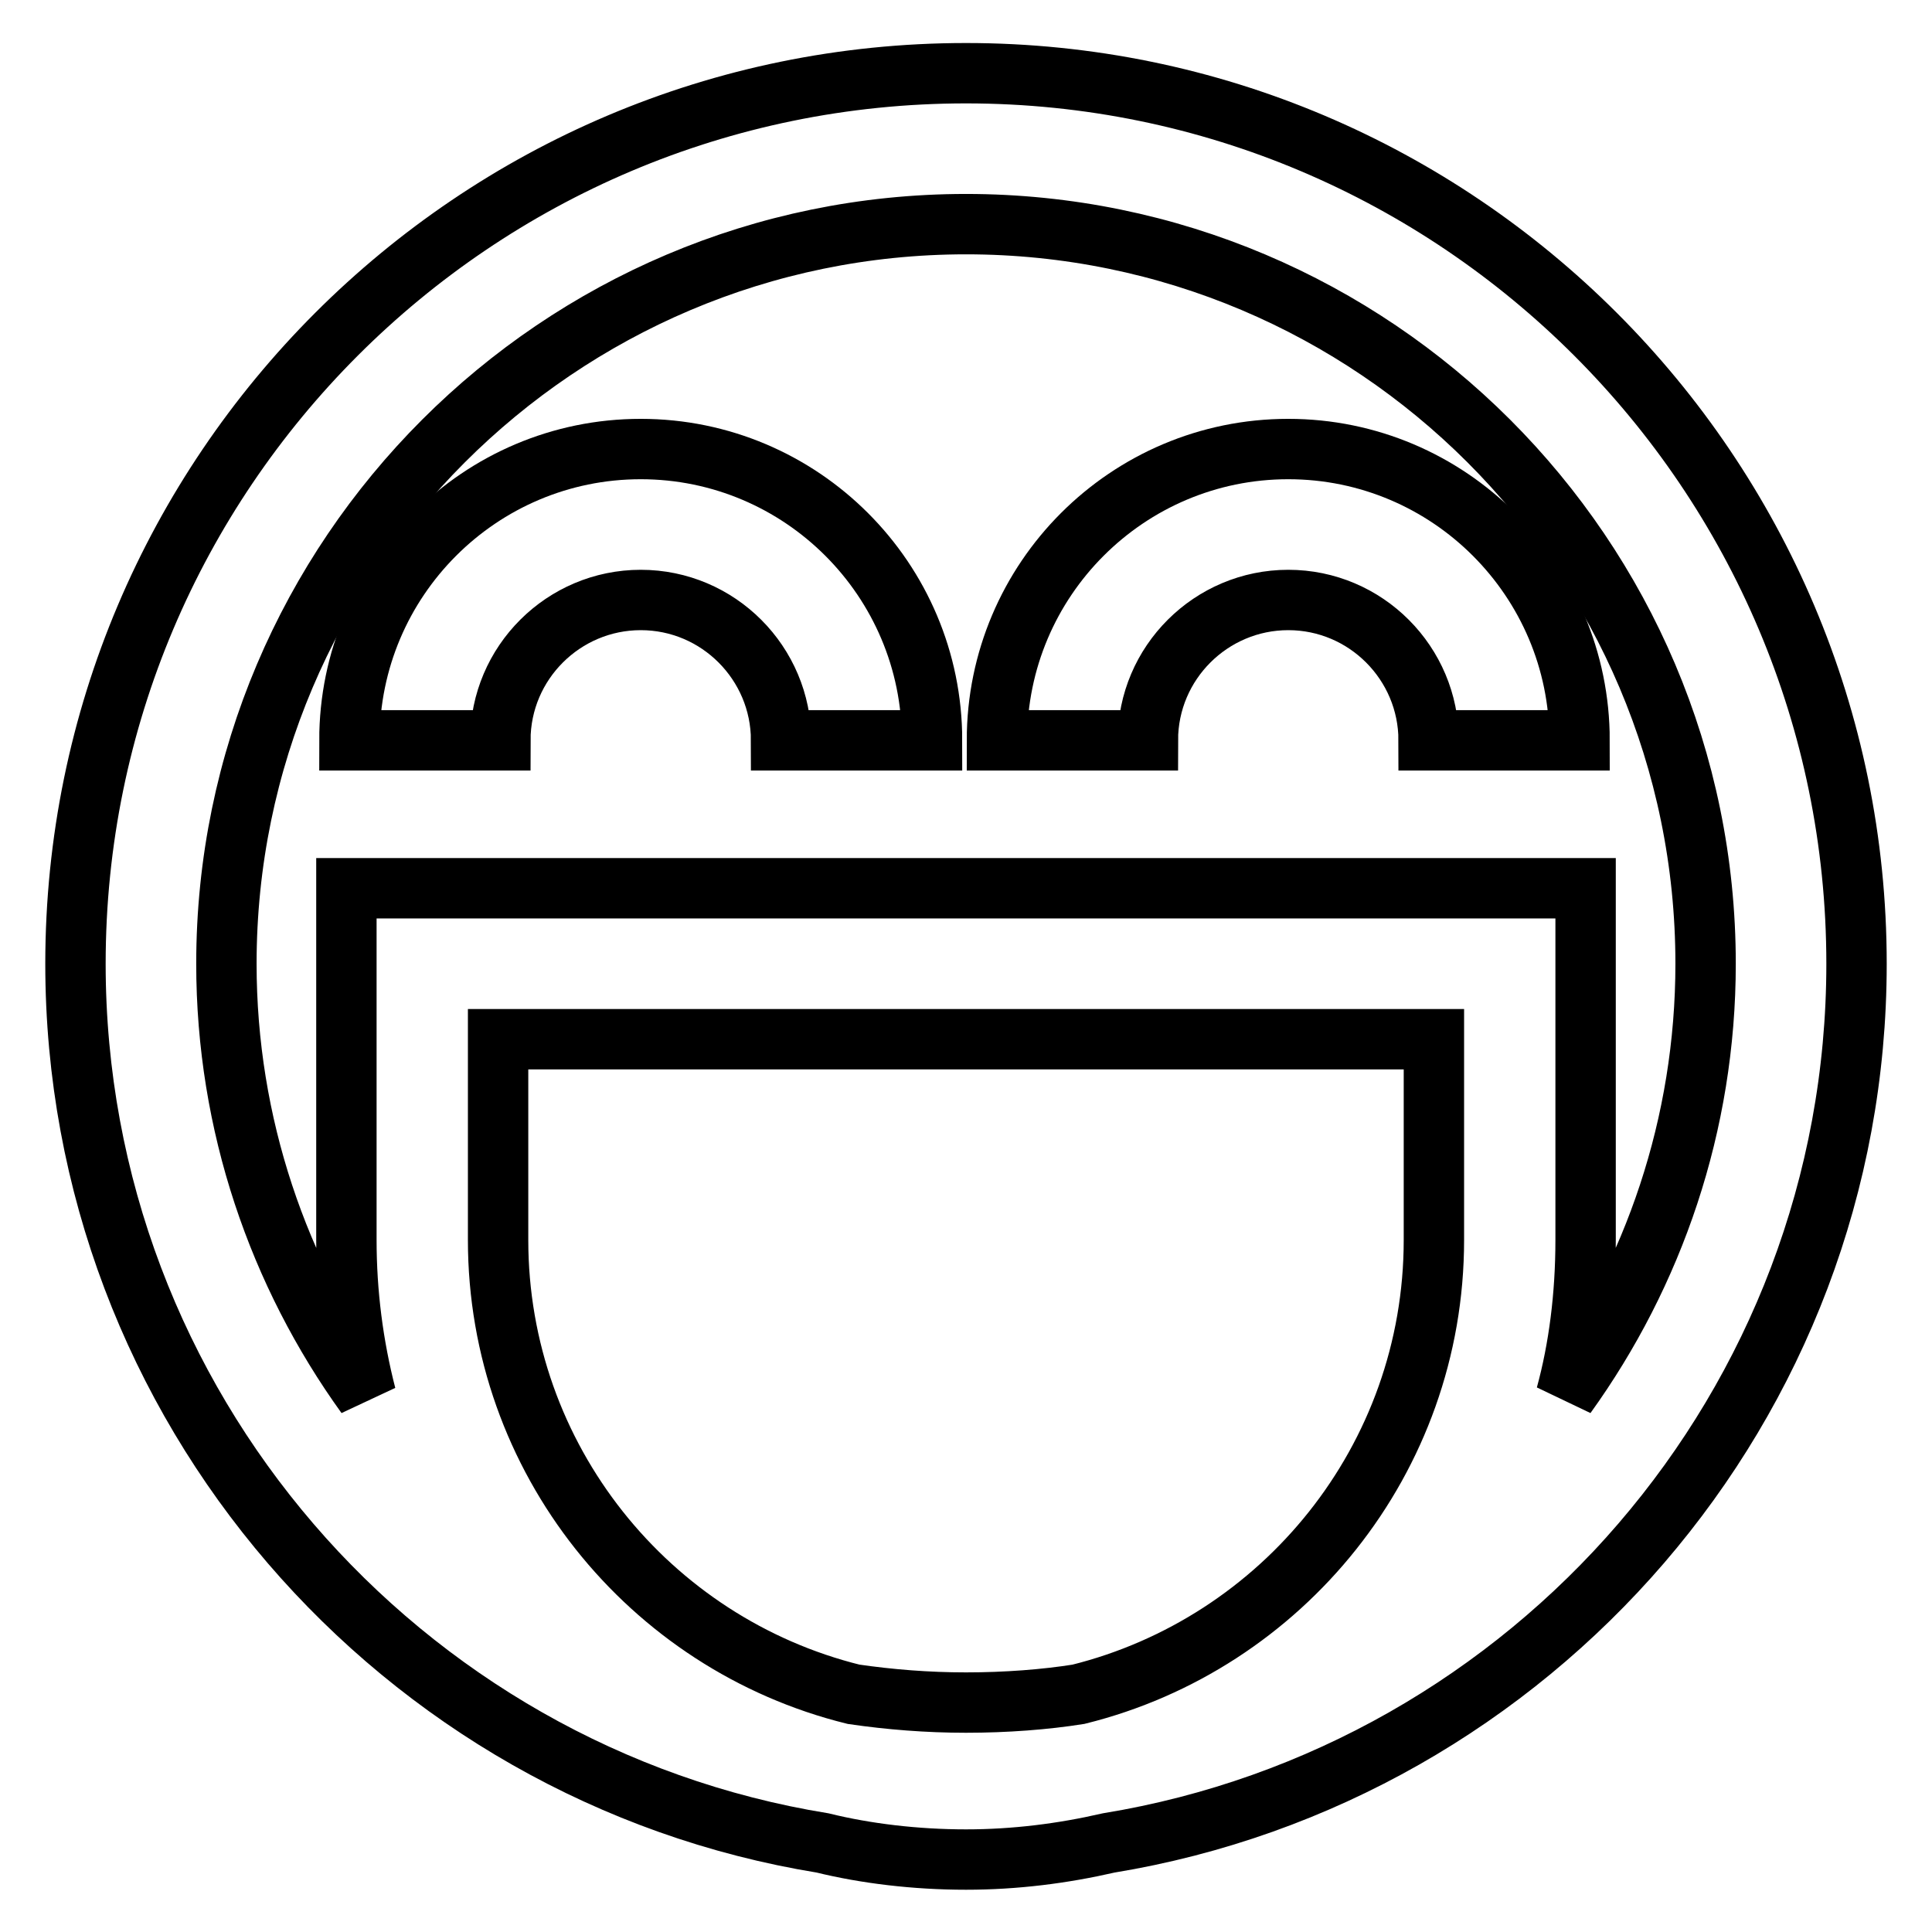
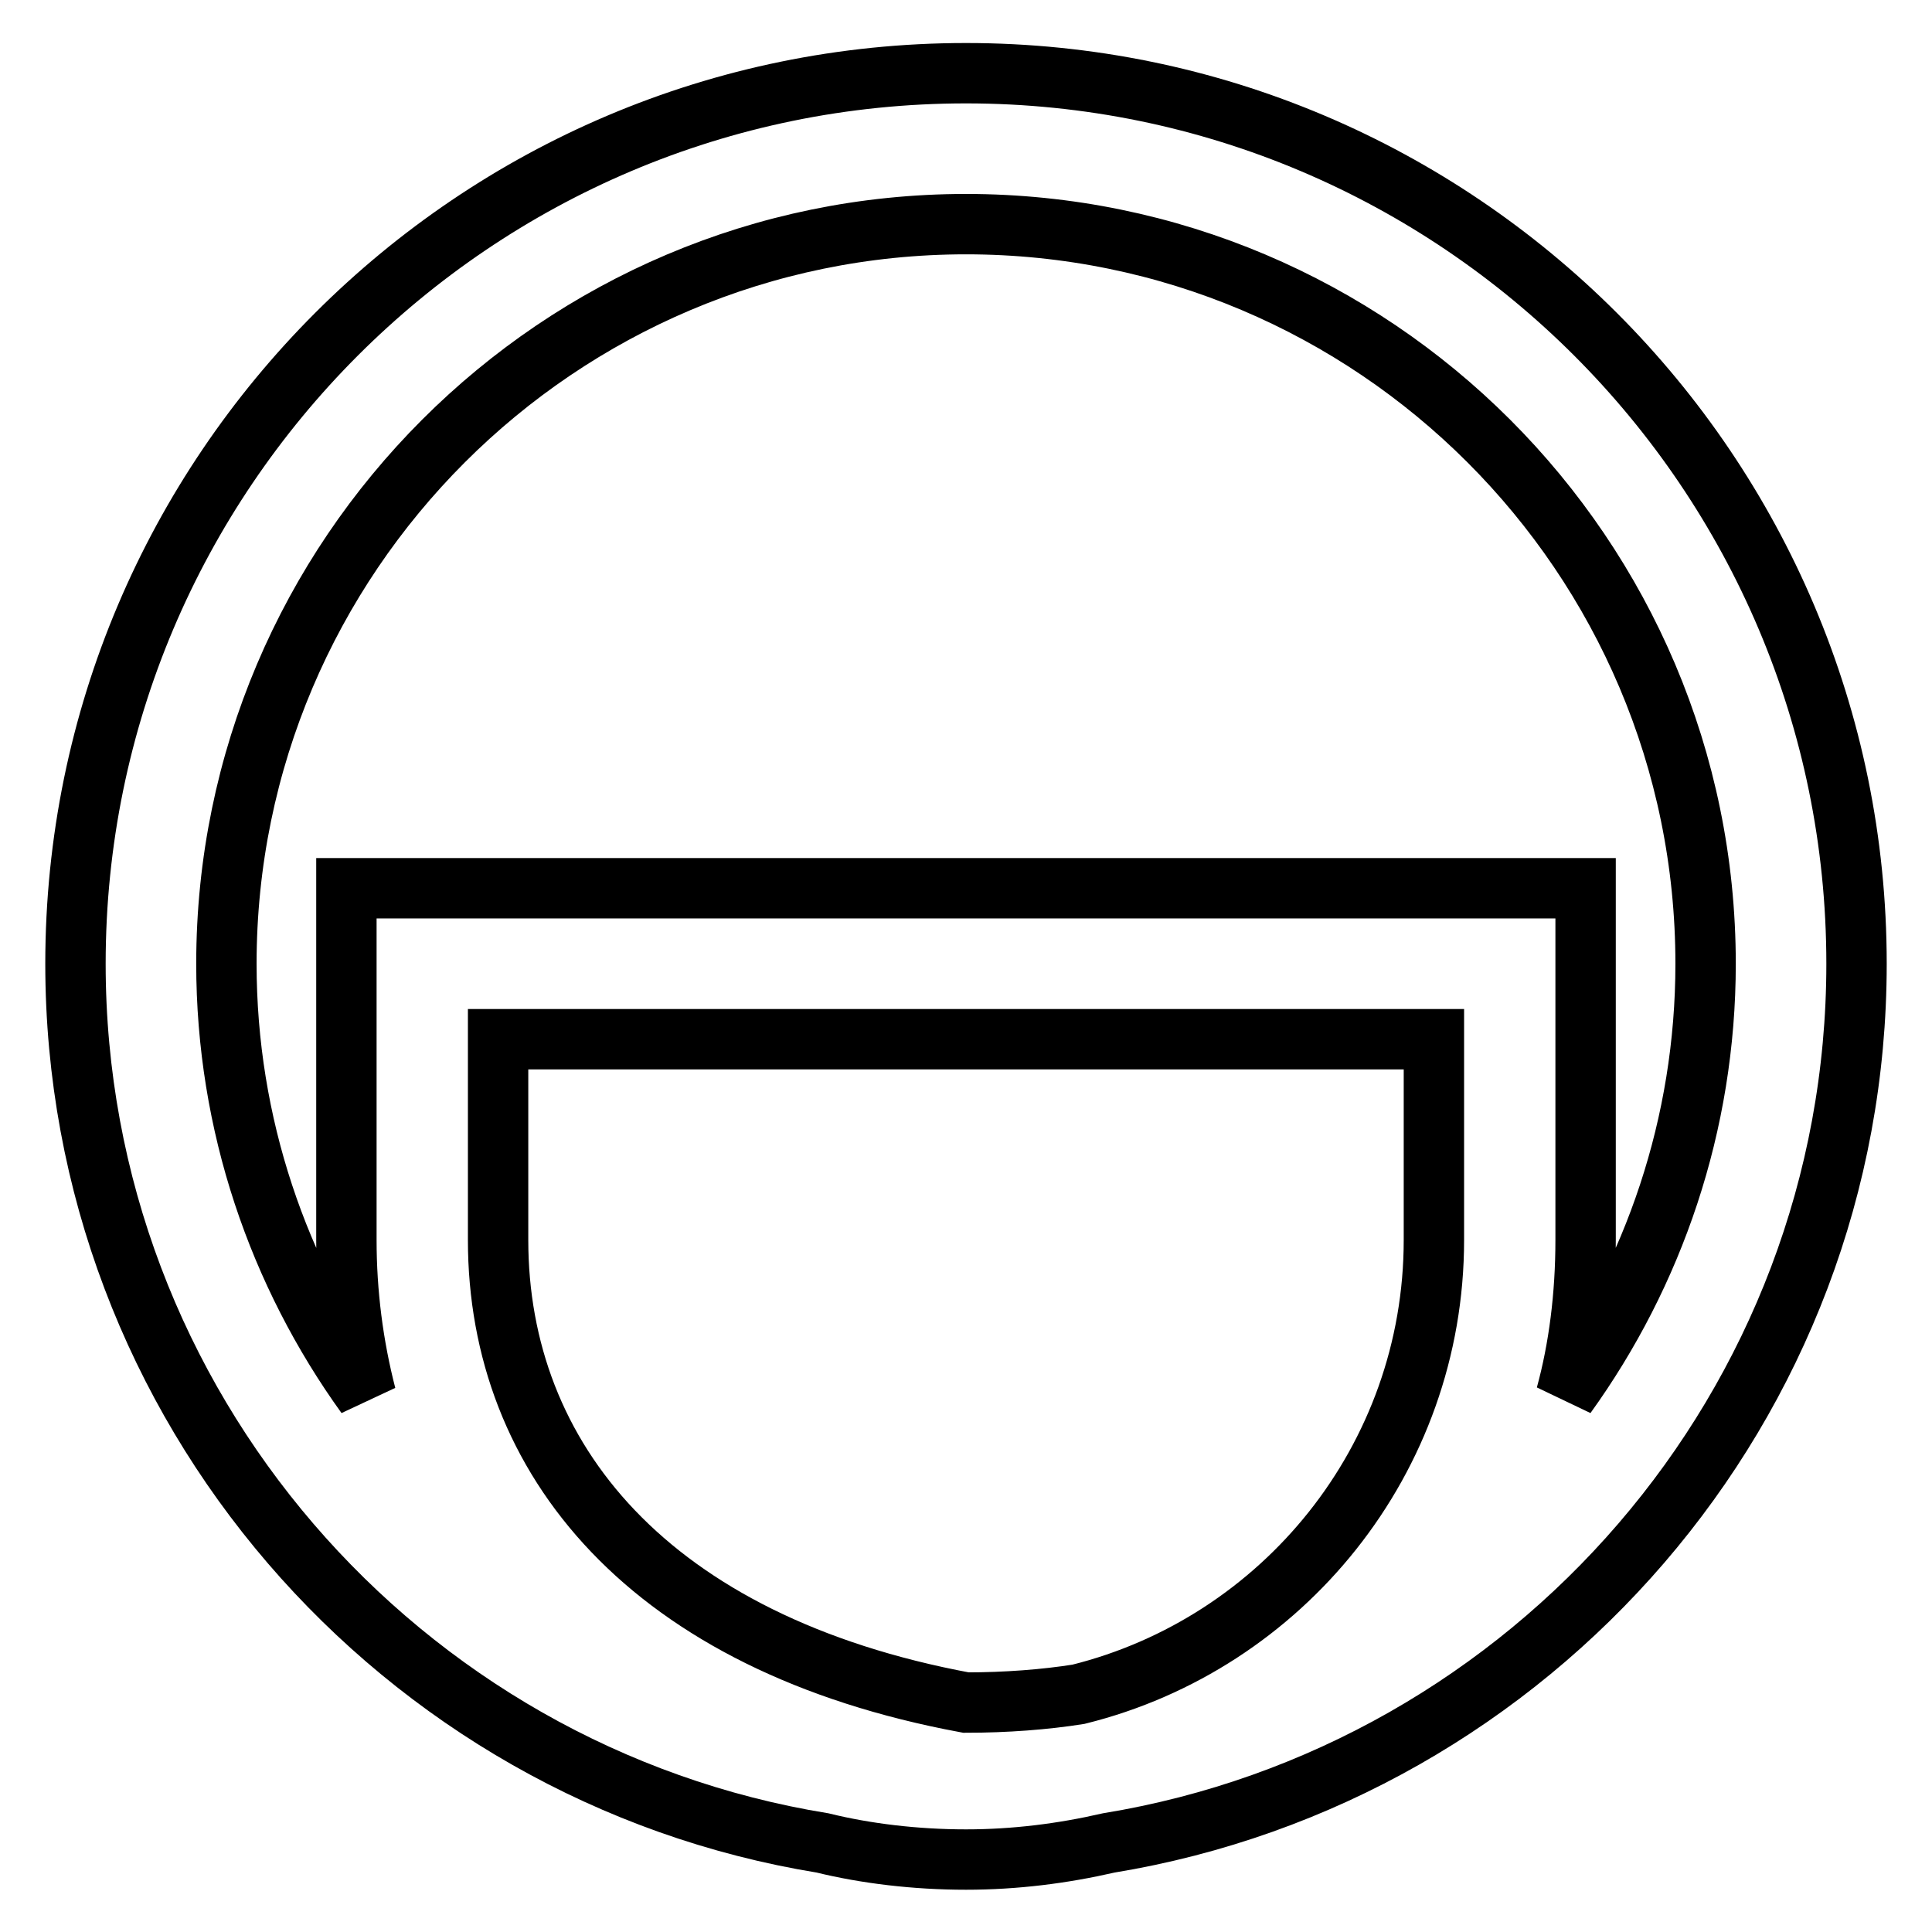
<svg xmlns="http://www.w3.org/2000/svg" version="1.1" x="0px" y="0px" viewBox="0 0 256 256" enable-background="new 0 0 256 256" xml:space="preserve">
  <g>
-     <path stroke-width="8" fill-opacity="0" stroke="#000000" d="M246,127.7c0-65.1-52.9-118-118-118c-65.1,0-118,52.9-118,118c0,58.6,43,107.4,99,116.5 c5.7,1.4,12.3,2.2,19,2.2c6.5,0,12.8-0.8,18.9-2.2C203,235,246,186.3,246,127.7L246,127.7z M30,127.7c0-54,44-98,98-98 s98,43.9,98,98c0,21.3-6.9,41.1-18.5,57.2c1.7-6.2,2.6-13.2,2.6-20.6c0,0,0,0,0,0v-46.6H45.9v46.6c0,7.1,0.9,14,2.6,20.6 C36.9,168.8,30,149,30,127.7L30,127.7z M128,225.6c-5.1,0-10.1-0.4-14.9-1.1C86,217.8,66,193.3,66,164.3v-26.6H190v26.6 c0,29.1-20.1,53.5-47.1,60.2C138.5,225.2,133.3,225.6,128,225.6C128,225.6,128,225.6,128,225.6L128,225.6z" />
-     <path stroke-width="8" fill-opacity="0" stroke="#000000" d="M123.5,98.1h-20c0-10.2-8.3-18.6-18.6-18.6c-10.2,0-18.6,8.3-18.6,18.6h-20c0-21.3,17.3-38.6,38.6-38.6 C106.2,59.5,123.5,76.8,123.5,98.1L123.5,98.1z M209.3,98.1h-20c0-10.2-8.3-18.6-18.6-18.6c-10.2,0-18.6,8.3-18.6,18.6h-20 c0-21.3,17.3-38.6,38.6-38.6C192,59.5,209.3,76.8,209.3,98.1L209.3,98.1z" />
+     <path stroke-width="8" fill-opacity="0" stroke="#000000" d="M246,127.7c0-65.1-52.9-118-118-118c-65.1,0-118,52.9-118,118c0,58.6,43,107.4,99,116.5 c5.7,1.4,12.3,2.2,19,2.2c6.5,0,12.8-0.8,18.9-2.2C203,235,246,186.3,246,127.7L246,127.7z M30,127.7c0-54,44-98,98-98 s98,43.9,98,98c0,21.3-6.9,41.1-18.5,57.2c1.7-6.2,2.6-13.2,2.6-20.6c0,0,0,0,0,0v-46.6H45.9v46.6c0,7.1,0.9,14,2.6,20.6 C36.9,168.8,30,149,30,127.7L30,127.7z M128,225.6C86,217.8,66,193.3,66,164.3v-26.6H190v26.6 c0,29.1-20.1,53.5-47.1,60.2C138.5,225.2,133.3,225.6,128,225.6C128,225.6,128,225.6,128,225.6L128,225.6z" />
  </g>
</svg>